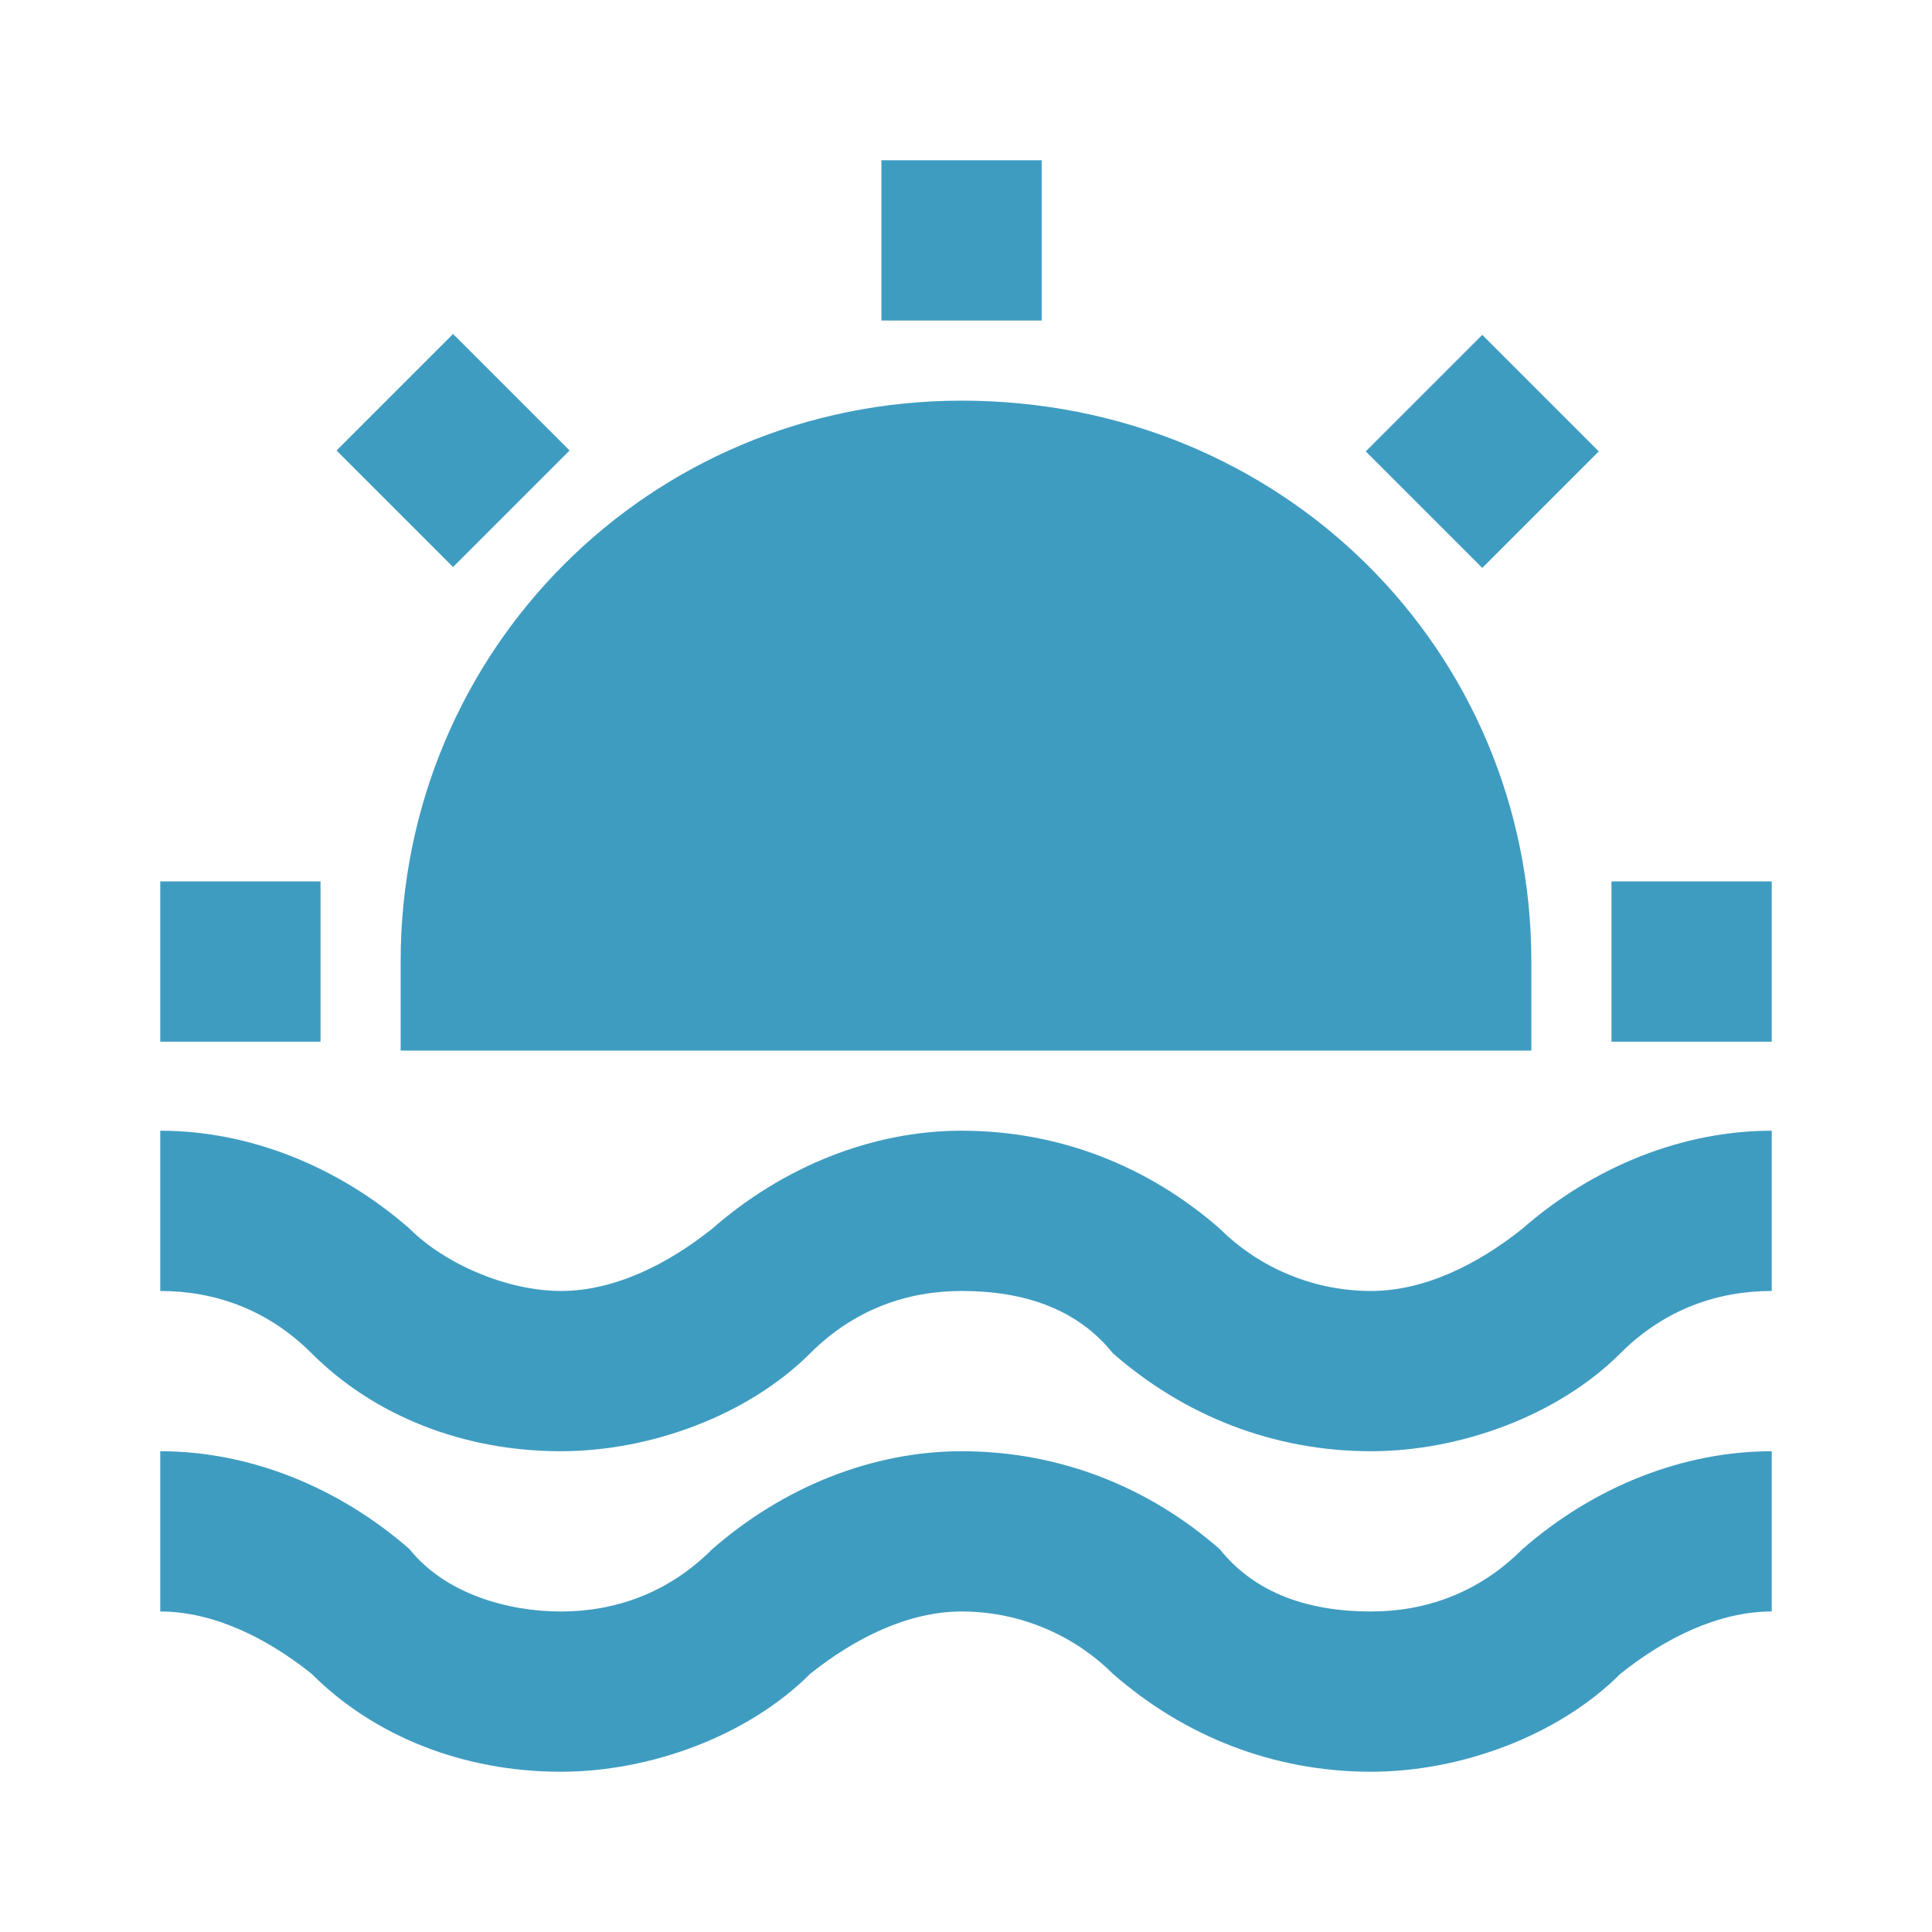
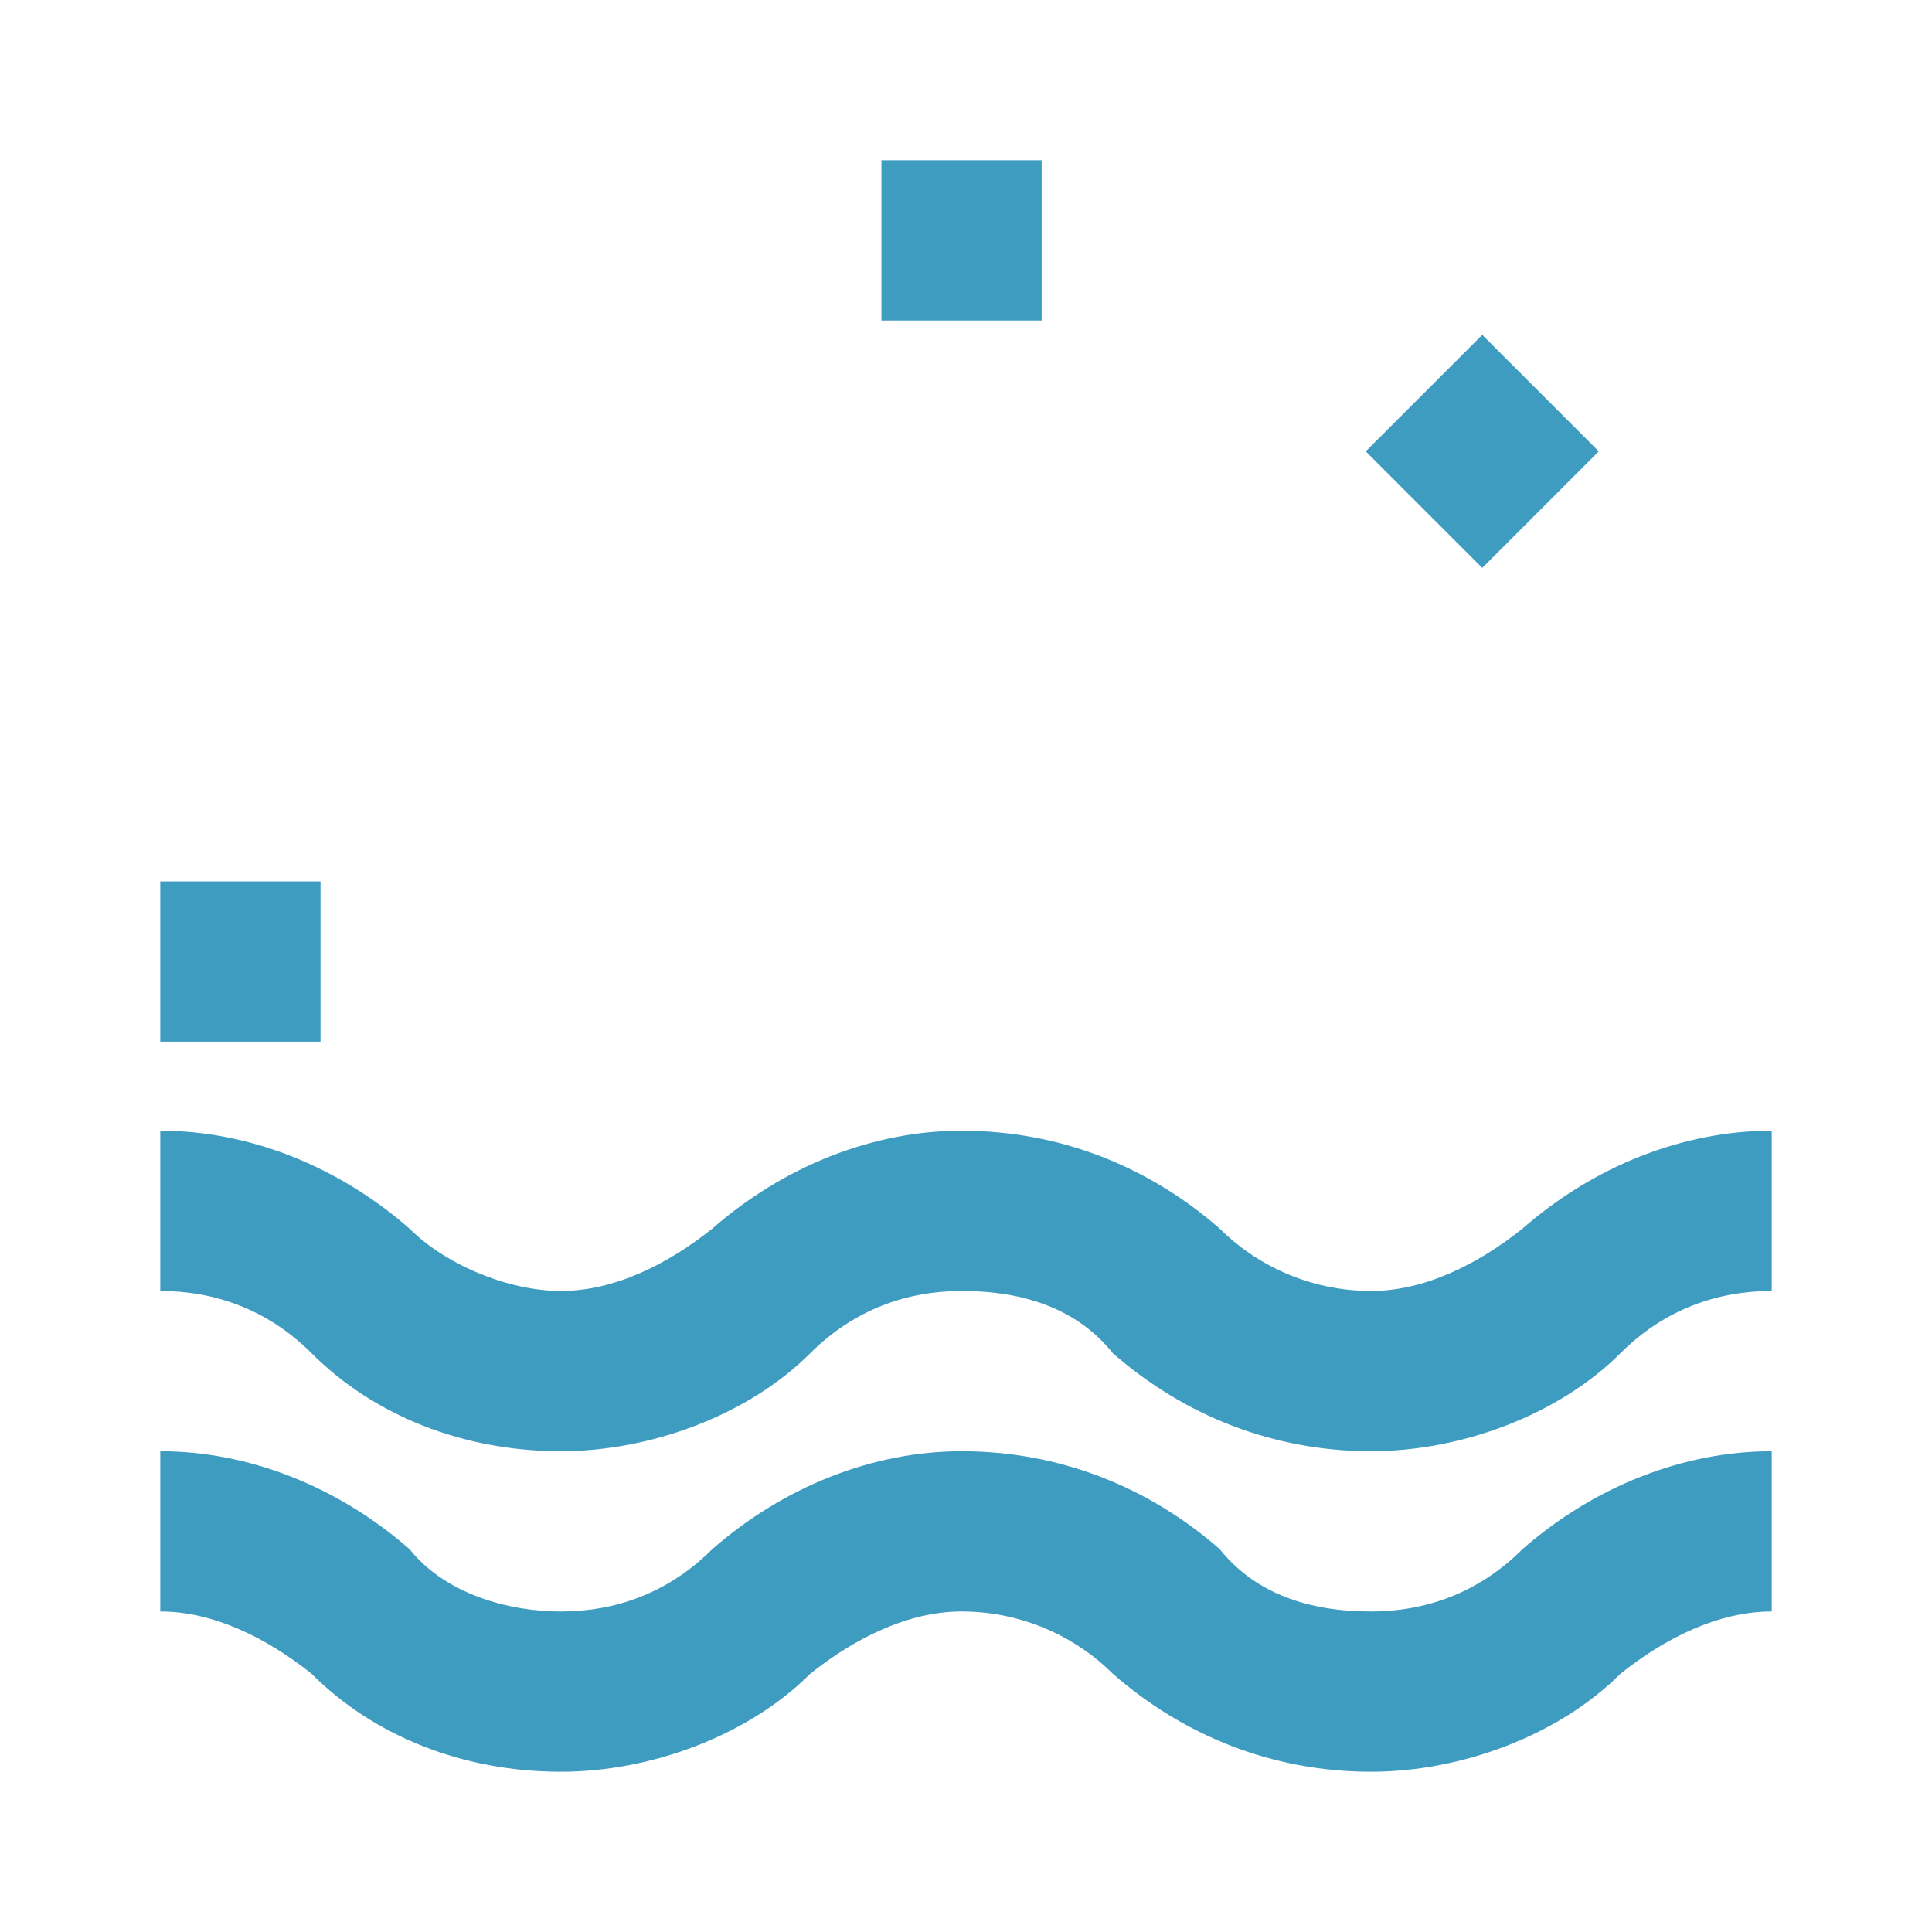
<svg xmlns="http://www.w3.org/2000/svg" xml:space="preserve" width="60px" height="60px" version="1.1" style="shape-rendering:geometricPrecision; text-rendering:geometricPrecision; image-rendering:optimizeQuality; fill-rule:evenodd; clip-rule:evenodd" viewBox="0 0 2.17 2.17">
  <defs>
    <style type="text/css">
   
    .fil0 {fill:none}
    .fil1 {fill:#3F9CC1;fill-rule:nonzero}
   
  </style>
  </defs>
  <g id="Слой_x0020_1">
-     <rect class="fil0" width="2.17" height="2.17" />
    <g id="Layer_2" data-name="Layer 2">
      <path class="fil1" d="M1.54 1.81c0,0 0,0 0,0 -0.07,0 -0.13,-0.02 -0.17,-0.07 -0.08,-0.07 -0.18,-0.11 -0.29,-0.11 -0.1,0 -0.2,0.04 -0.28,0.11 -0.05,0.05 -0.11,0.07 -0.17,0.07 -0.06,0 -0.13,-0.02 -0.17,-0.07 -0.08,-0.07 -0.18,-0.11 -0.28,-0.11 0,0 0,0 0,0l0 0.18c0,0 0,0 0,0 0.06,0 0.12,0.03 0.17,0.07 0.07,0.07 0.17,0.11 0.28,0.11 0.1,0 0.21,-0.04 0.28,-0.11 0.05,-0.04 0.11,-0.07 0.17,-0.07 0.07,0 0.13,0.03 0.17,0.07 0.08,0.07 0.18,0.11 0.29,0.11 0.1,0 0.21,-0.04 0.28,-0.11 0.05,-0.04 0.11,-0.07 0.17,-0.07 0,0 0,0 0,0l0 -0.18c0,0 0,0 0,0 -0.1,0 -0.2,0.04 -0.28,0.11 -0.05,0.05 -0.11,0.07 -0.17,0.07 0,0 0,0 0,0l0 0z" />
-       <path class="fil1" d="M1.54 1.45c0,0 0,0 0,0 -0.07,0 -0.13,-0.03 -0.17,-0.07 -0.08,-0.07 -0.18,-0.11 -0.29,-0.11 -0.1,0 -0.2,0.04 -0.28,0.11 -0.05,0.04 -0.11,0.07 -0.17,0.07 -0.06,0 -0.13,-0.03 -0.17,-0.07 -0.08,-0.07 -0.18,-0.11 -0.28,-0.11 0,0 0,0 0,0l0 0.18c0,0 0,0 0,0 0.06,0 0.12,0.02 0.17,0.07 0.07,0.07 0.17,0.11 0.28,0.11 0.1,0 0.21,-0.04 0.28,-0.11 0.05,-0.05 0.11,-0.07 0.17,-0.07 0.07,0 0.13,0.02 0.17,0.07 0.08,0.07 0.18,0.11 0.29,0.11 0.1,0 0.21,-0.04 0.28,-0.11 0.05,-0.05 0.11,-0.07 0.17,-0.07 0,0 0,0 0,0l0 -0.18c0,0 0,0 0,0 -0.1,0 -0.2,0.04 -0.28,0.11 -0.05,0.04 -0.11,0.07 -0.17,0.07 0,0 0,0 0,0z" />
-       <path class="fil1" d="M0.45 1.18l1.27 0 0 -0.1c0,-0.35 -0.28,-0.63 -0.64,-0.63 -0.35,0 -0.63,0.28 -0.63,0.63l0 0.1z" />
+       <path class="fil1" d="M1.54 1.45c0,0 0,0 0,0 -0.07,0 -0.13,-0.03 -0.17,-0.07 -0.08,-0.07 -0.18,-0.11 -0.29,-0.11 -0.1,0 -0.2,0.04 -0.28,0.11 -0.05,0.04 -0.11,0.07 -0.17,0.07 -0.06,0 -0.13,-0.03 -0.17,-0.07 -0.08,-0.07 -0.18,-0.11 -0.28,-0.11 0,0 0,0 0,0l0 0.18c0,0 0,0 0,0 0.06,0 0.12,0.02 0.17,0.07 0.07,0.07 0.17,0.11 0.28,0.11 0.1,0 0.21,-0.04 0.28,-0.11 0.05,-0.05 0.11,-0.07 0.17,-0.07 0.07,0 0.13,0.02 0.17,0.07 0.08,0.07 0.18,0.11 0.29,0.11 0.1,0 0.21,-0.04 0.28,-0.11 0.05,-0.05 0.11,-0.07 0.17,-0.07 0,0 0,0 0,0l0 -0.18c0,0 0,0 0,0 -0.1,0 -0.2,0.04 -0.28,0.11 -0.05,0.04 -0.11,0.07 -0.17,0.07 0,0 0,0 0,0" />
      <rect class="fil1" x="0.99" y="0.18" width="0.18" height="0.18" />
-       <rect class="fil1" transform="matrix(0.569 -0.569 0.569 0.569 0.378 0.506)" width="0.23" height="0.23" />
      <rect class="fil1" x="0.18" y="0.99" width="0.18" height="0.18" />
-       <rect class="fil1" x="1.81" y="0.99" width="0.18" height="0.18" />
      <rect class="fil1" transform="matrix(0.569 -0.569 0.569 0.569 1.534 0.507)" width="0.23" height="0.23" />
    </g>
  </g>
</svg>